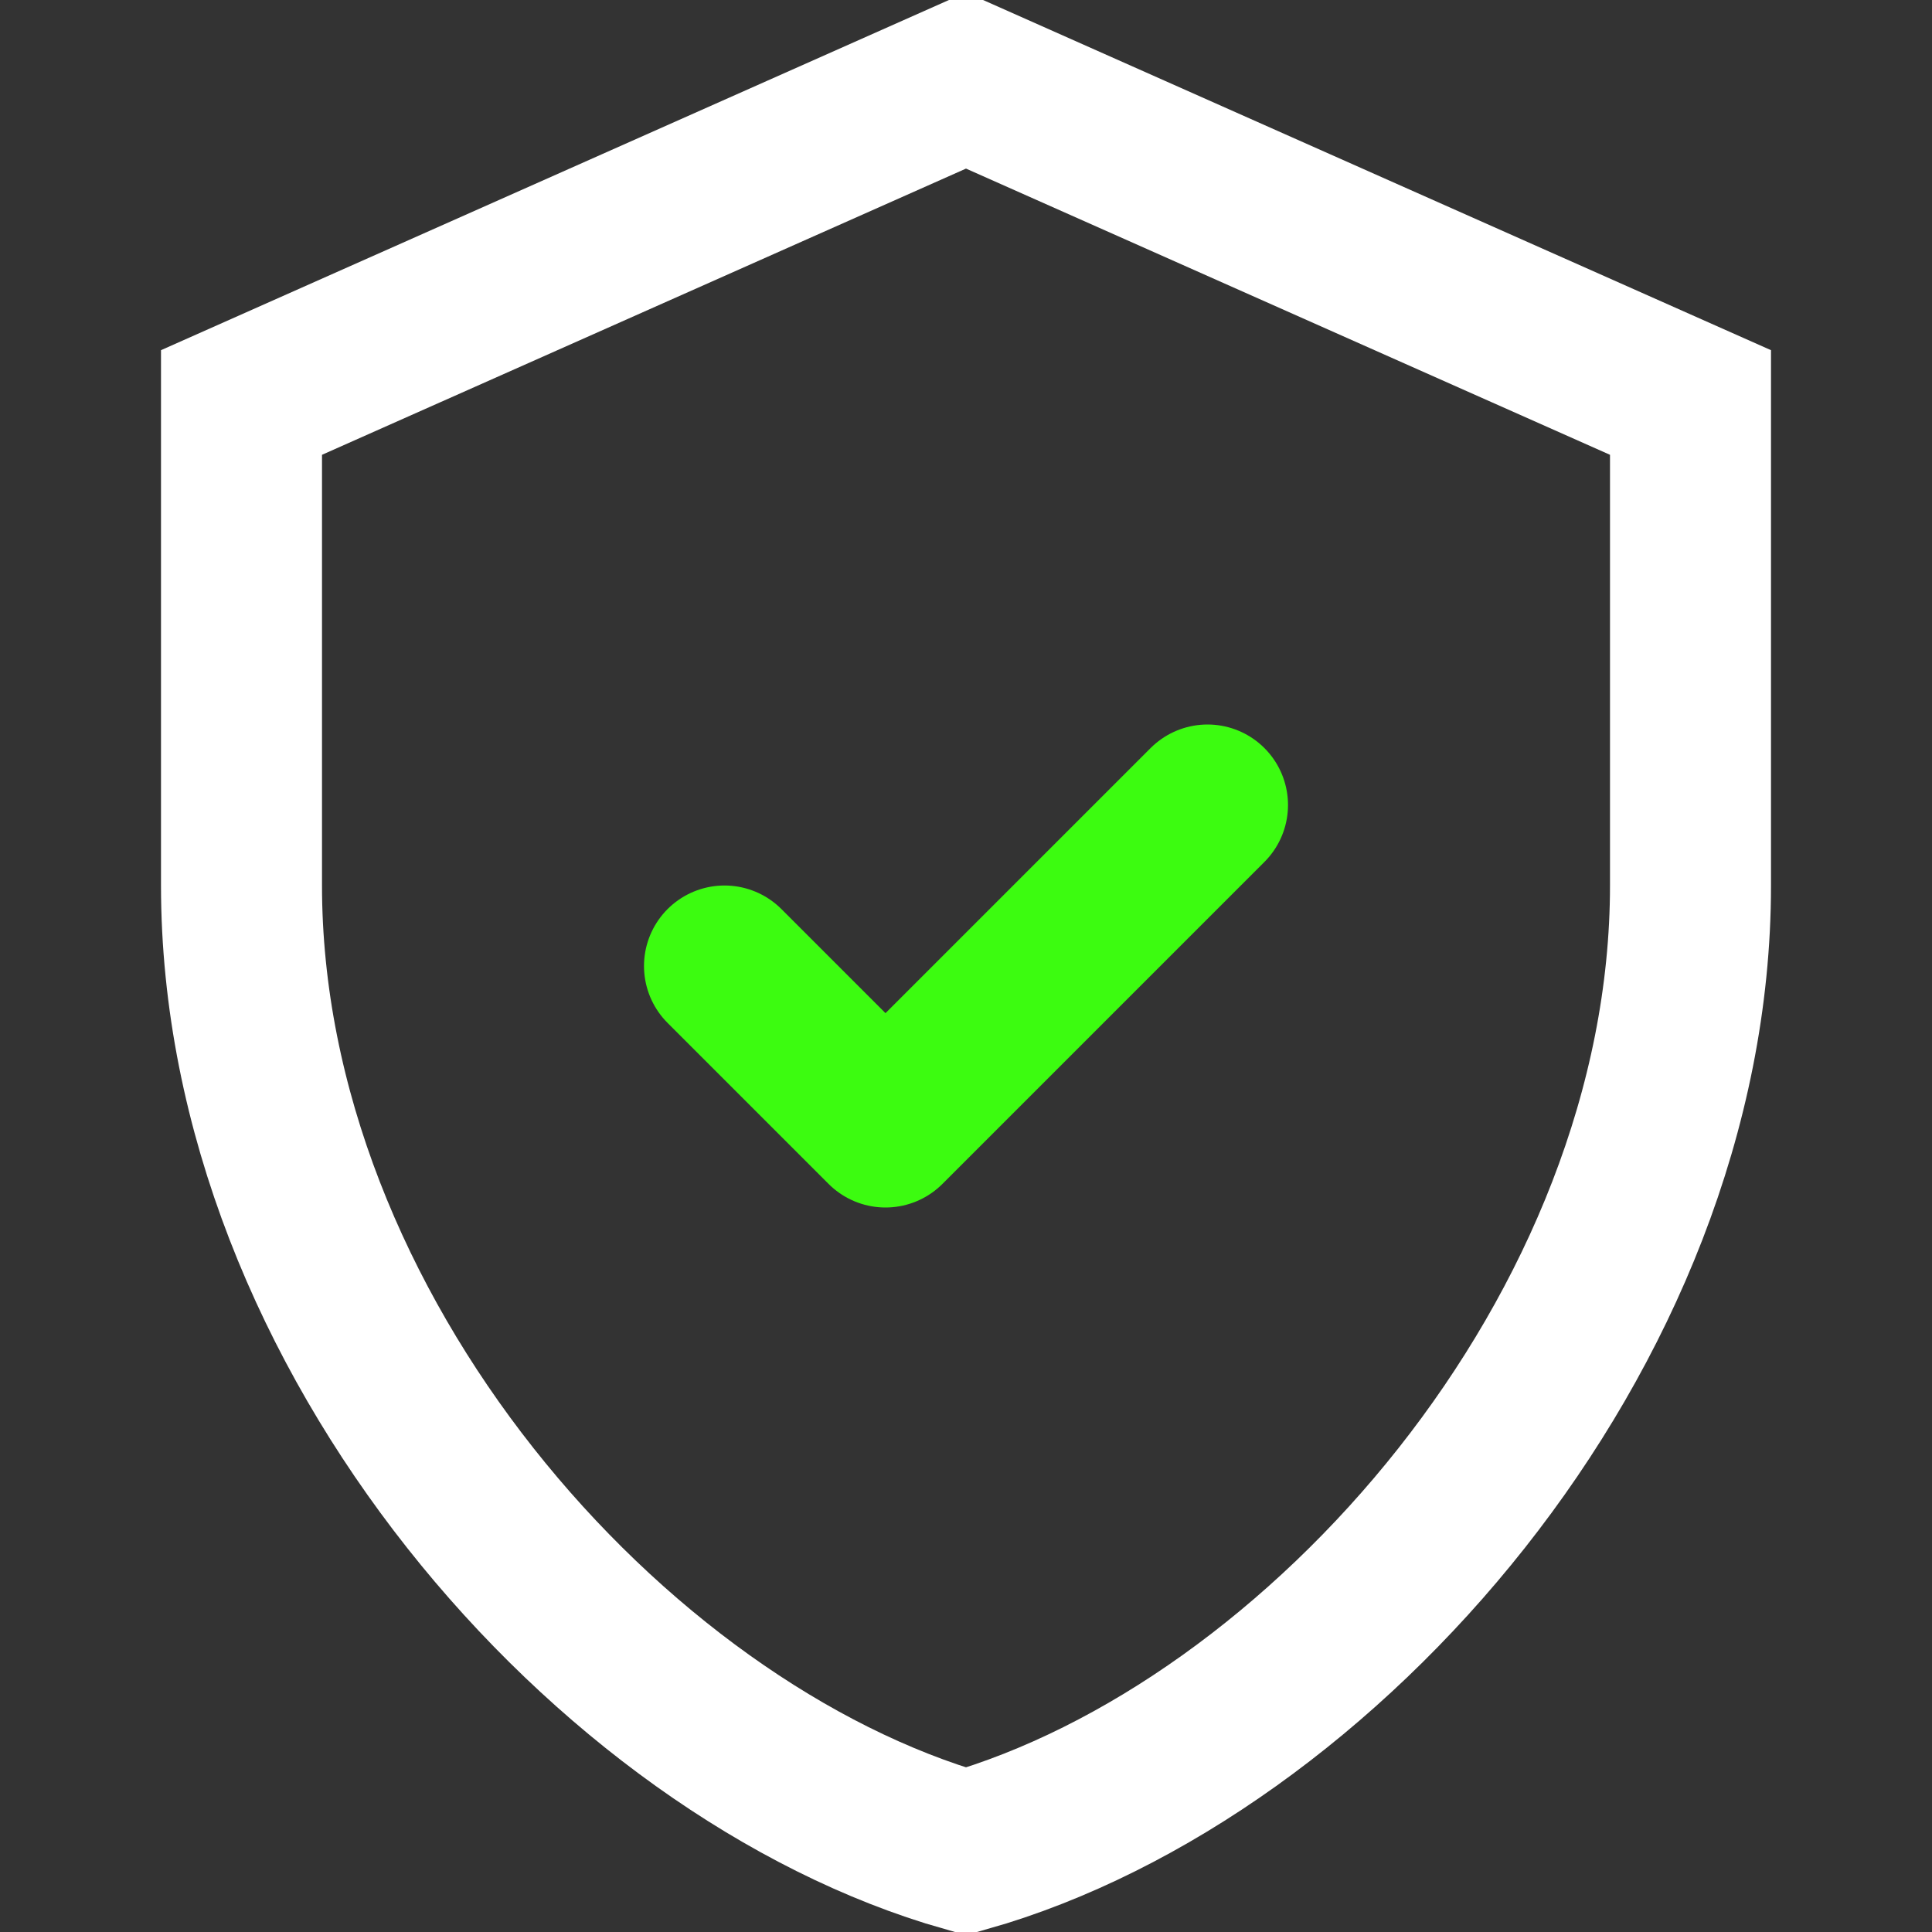
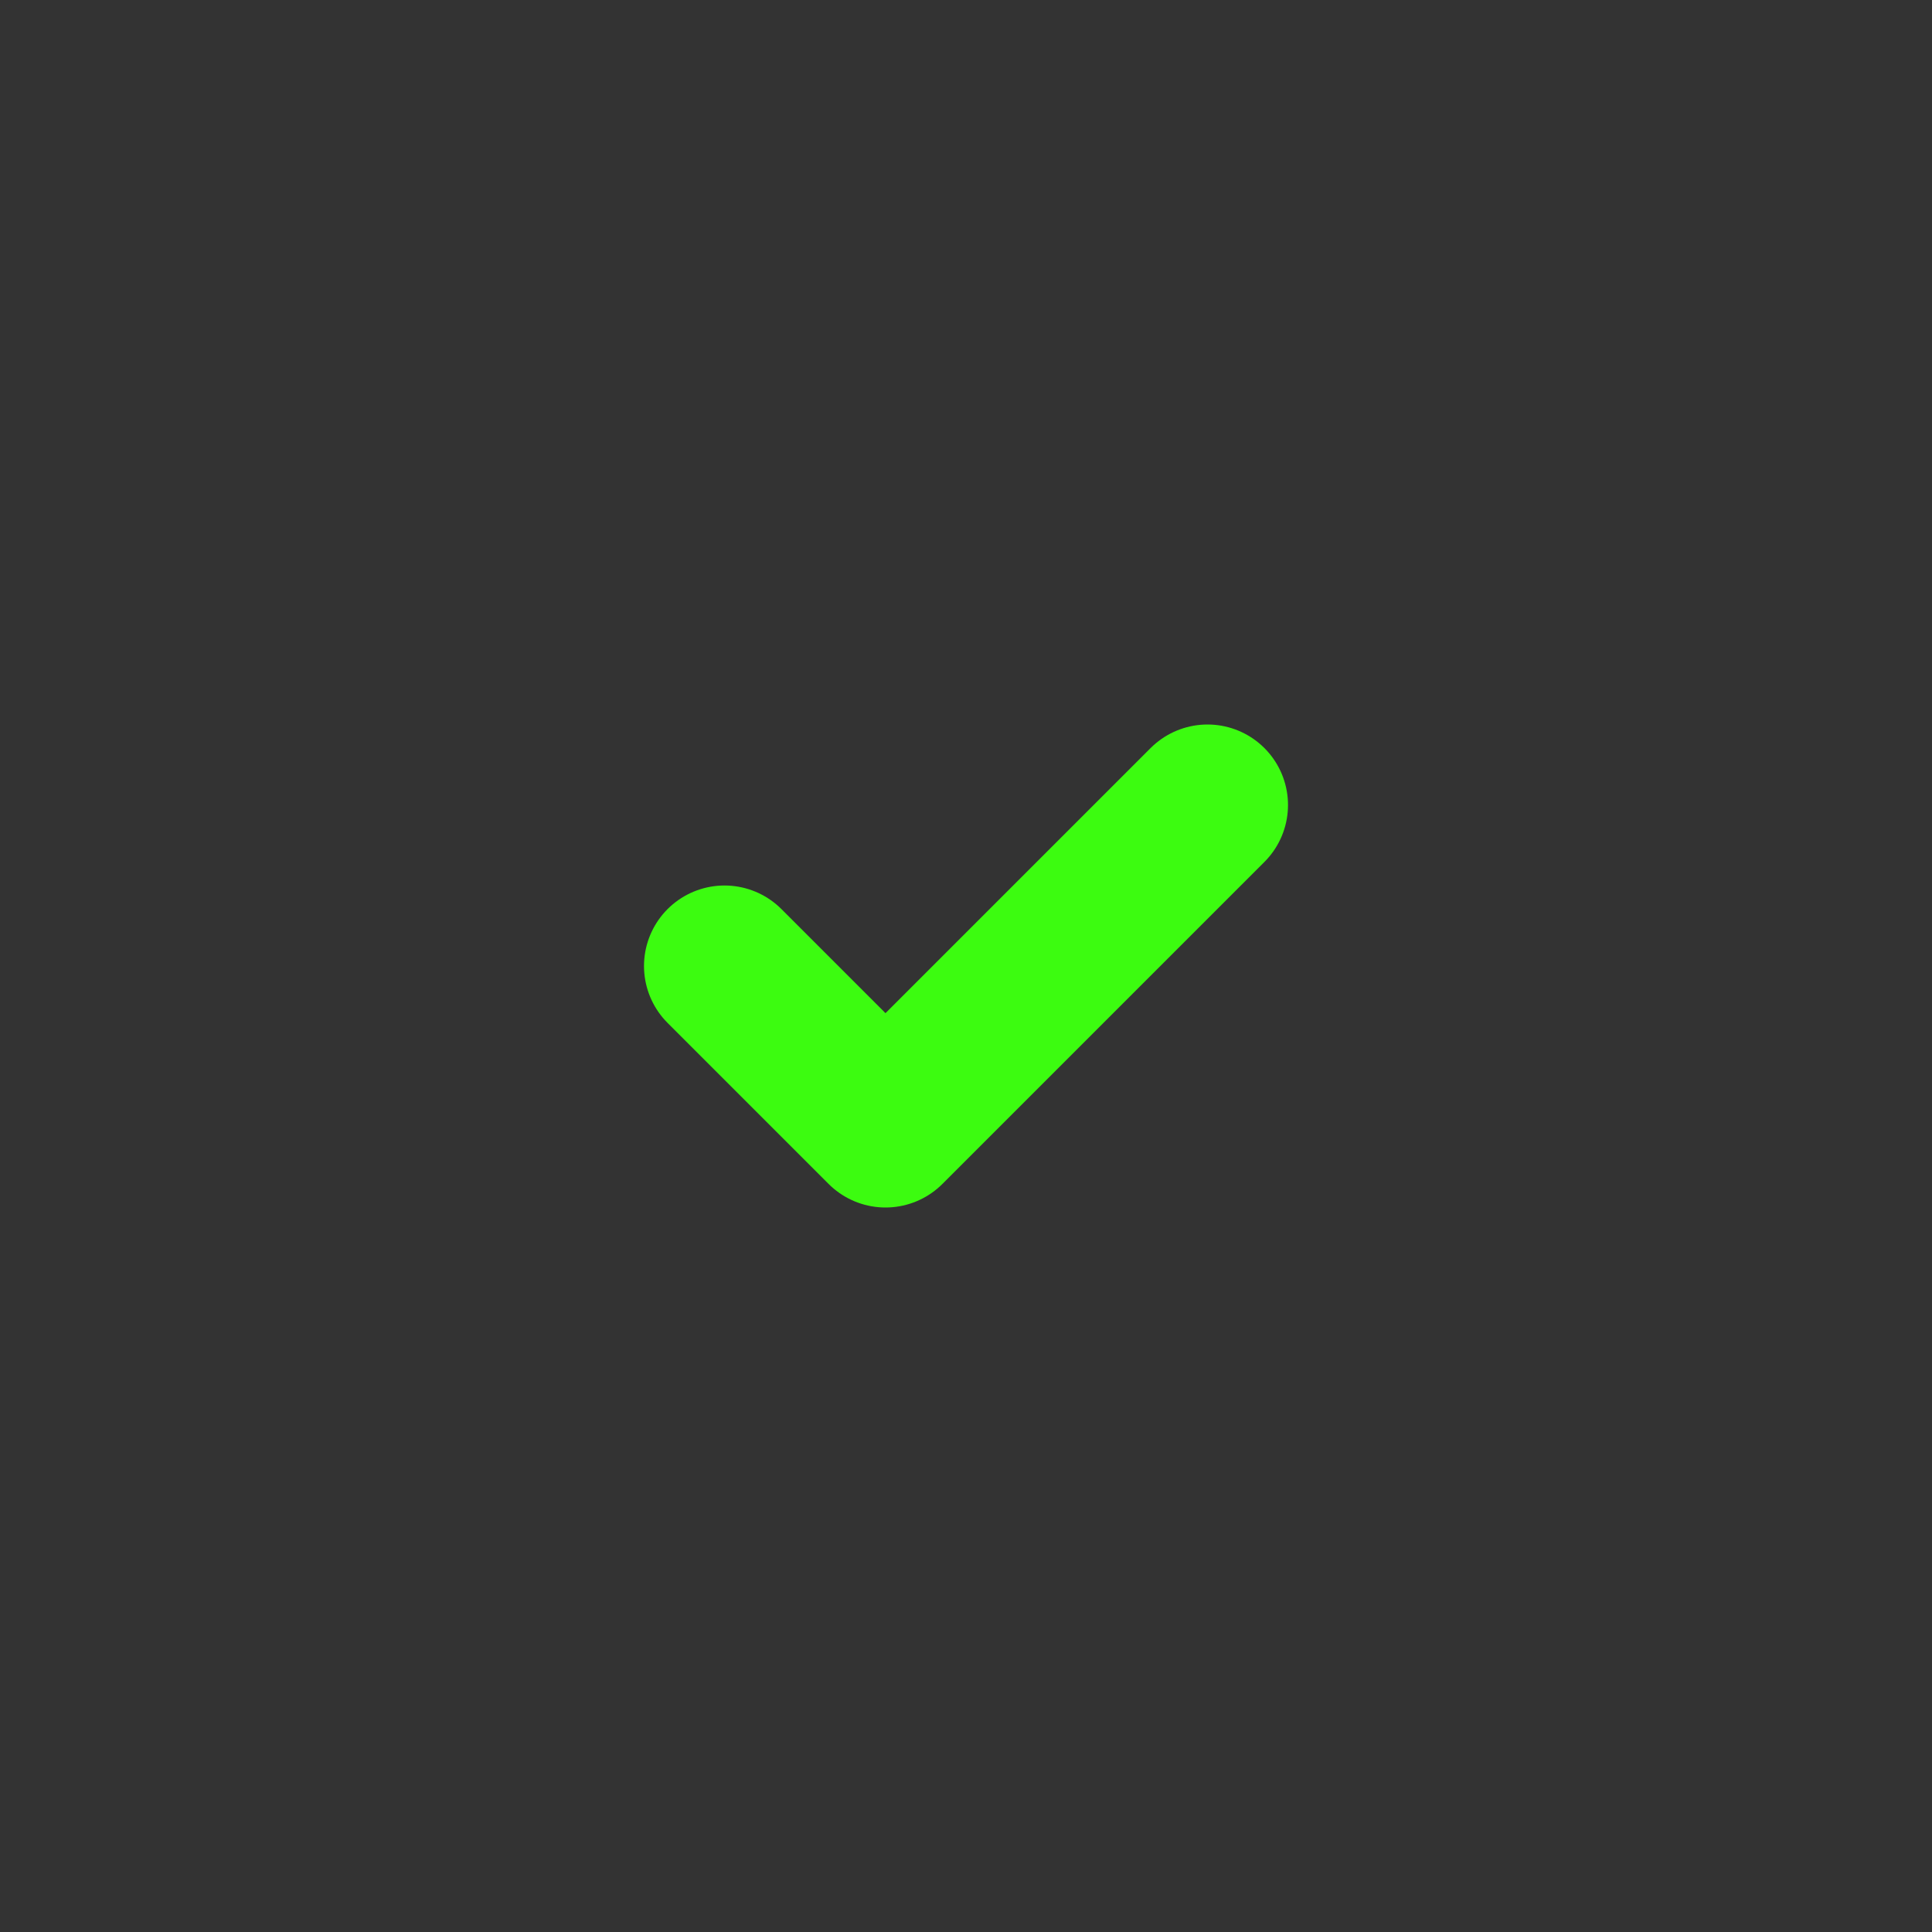
<svg xmlns="http://www.w3.org/2000/svg" width="48" height="48" viewBox="0 0 24 24" fill="none">
  <rect x="0" y="0" width="24" height="24" fill="#333333" stroke="none" />
-   <path d="M12 1L3 5V11C3 16.55 7.58 21.74 12 23C16.42 21.74 21 16.55 21 11V5L12 1Z" stroke="#FFFFFF" stroke-width="2" />
  <path d="M9 12L11 14L15 10" stroke="#3CFC10" stroke-width="2" stroke-linecap="round" stroke-linejoin="round" />
</svg>